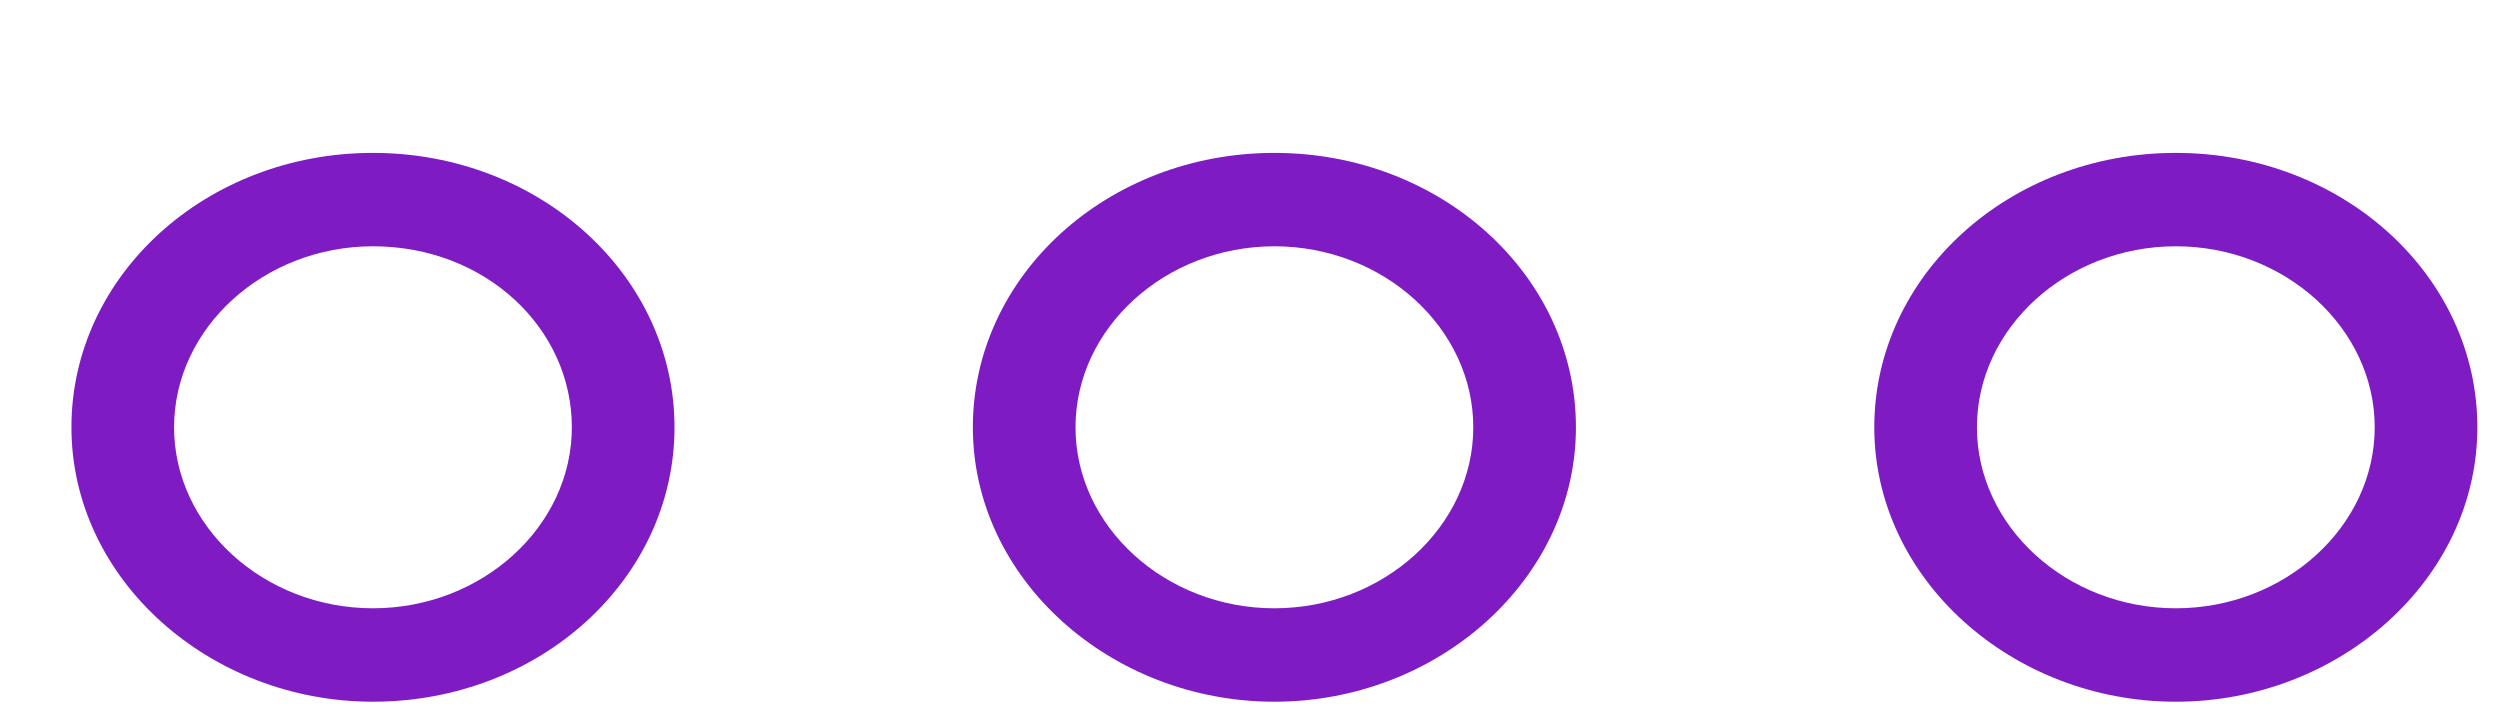
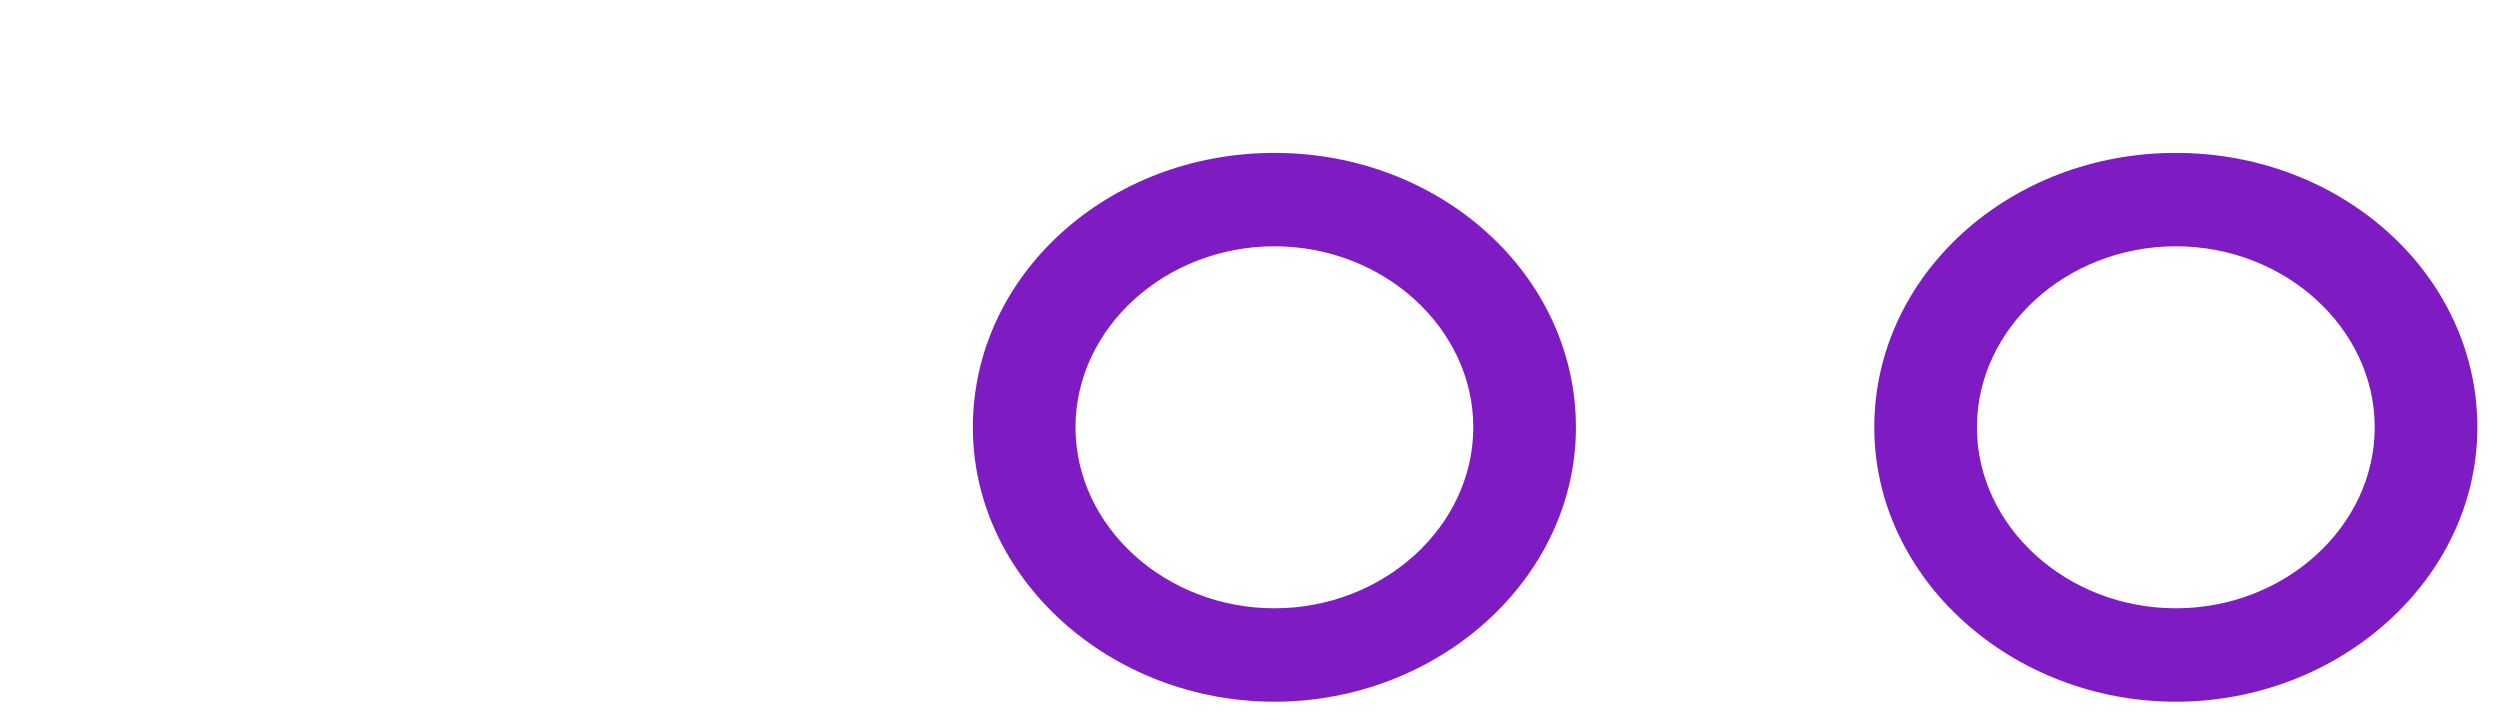
<svg xmlns="http://www.w3.org/2000/svg" width="70" height="20" viewBox="0 0 70 20" fill="none">
  <g id="Group" filter="url(#filter0_d_334_479)">
-     <path id="Vector" d="M8.443 15.648C3.862 15.648 0 12.215 0 7.964C0 3.714 3.772 0.281 8.443 0.281C13.114 0.281 16.886 3.714 16.886 7.964C16.886 12.215 13.114 15.648 8.443 15.648ZM8.443 2.896C5.389 2.896 2.874 5.185 2.874 7.964C2.874 10.744 5.39 13.032 8.443 13.032C11.497 13.032 14.012 10.743 14.012 7.964C14.012 5.185 11.587 2.896 8.443 2.896Z" fill="#7E1BC3" />
    <path id="Vector_2" d="M33.683 15.648C29.102 15.648 25.24 12.215 25.24 7.964C25.24 3.714 29.012 0.281 33.683 0.281C38.353 0.281 42.126 3.714 42.126 7.964C42.126 12.215 38.264 15.648 33.683 15.648ZM33.683 2.896C30.629 2.896 28.114 5.185 28.114 7.964C28.114 10.744 30.629 13.032 33.683 13.032C36.737 13.032 39.252 10.743 39.252 7.964C39.252 5.185 36.737 2.896 33.683 2.896Z" fill="#7E1BC3" />
    <path id="Vector_3" d="M58.923 15.648C54.342 15.648 50.48 12.215 50.48 7.964C50.48 3.714 54.252 0.281 58.923 0.281C63.594 0.281 67.366 3.714 67.366 7.964C67.366 12.215 63.504 15.648 58.923 15.648ZM58.923 2.896C55.869 2.896 53.354 5.185 53.354 7.964C53.354 10.744 55.87 13.032 58.923 13.032C61.977 13.032 64.492 10.743 64.492 7.964C64.492 5.185 61.977 2.896 58.923 2.896Z" fill="#7E1BC3" />
  </g>
  <defs>
    <filter id="filter0_d_334_479" x="0" y="0.281" width="69.366" height="19.367" filterUnits="userSpaceOnUse" color-interpolation-filters="sRGB">
      <feFlood flood-opacity="0" result="BackgroundImageFix" />
      <feColorMatrix in="SourceAlpha" type="matrix" values="0 0 0 0 0 0 0 0 0 0 0 0 0 0 0 0 0 0 127 0" result="hardAlpha" />
      <feOffset dx="2" dy="4" />
      <feComposite in2="hardAlpha" operator="out" />
      <feColorMatrix type="matrix" values="0 0 0 0 1 0 0 0 0 0.612 0 0 0 0 0.467 0 0 0 1 0" />
      <feBlend mode="normal" in2="BackgroundImageFix" result="effect1_dropShadow_334_479" />
      <feBlend mode="normal" in="SourceGraphic" in2="effect1_dropShadow_334_479" result="shape" />
    </filter>
  </defs>
</svg>